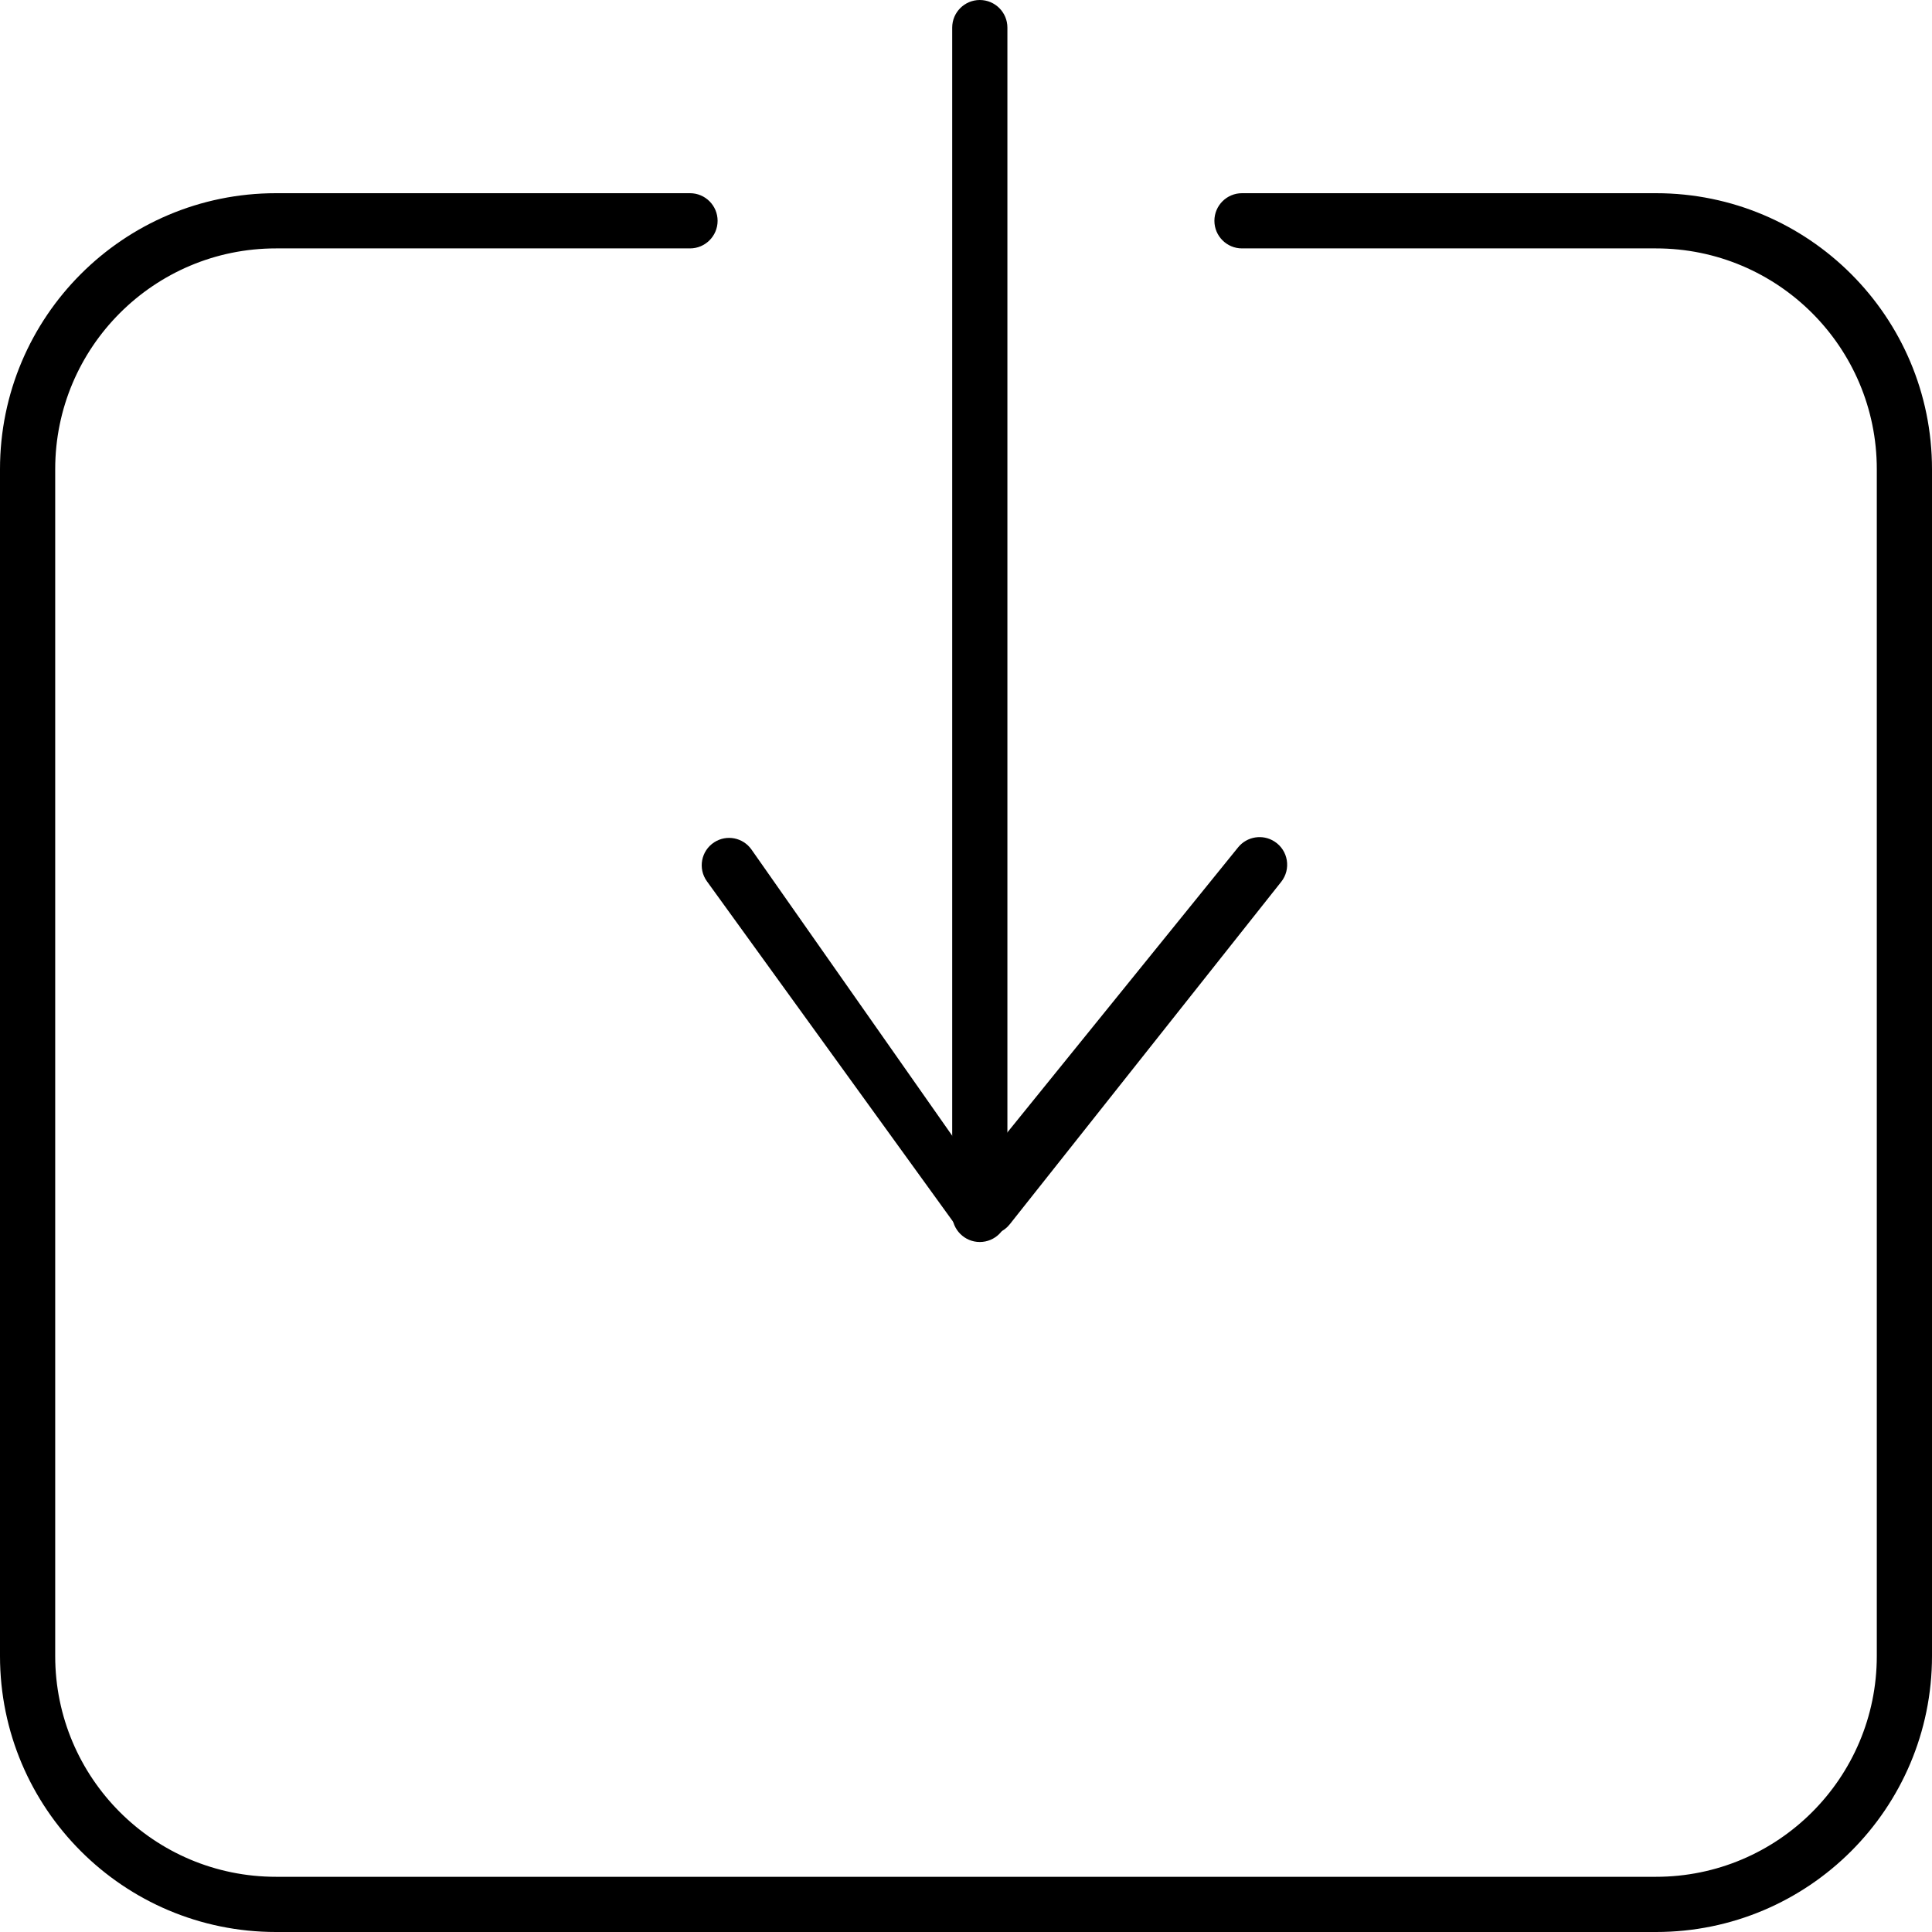
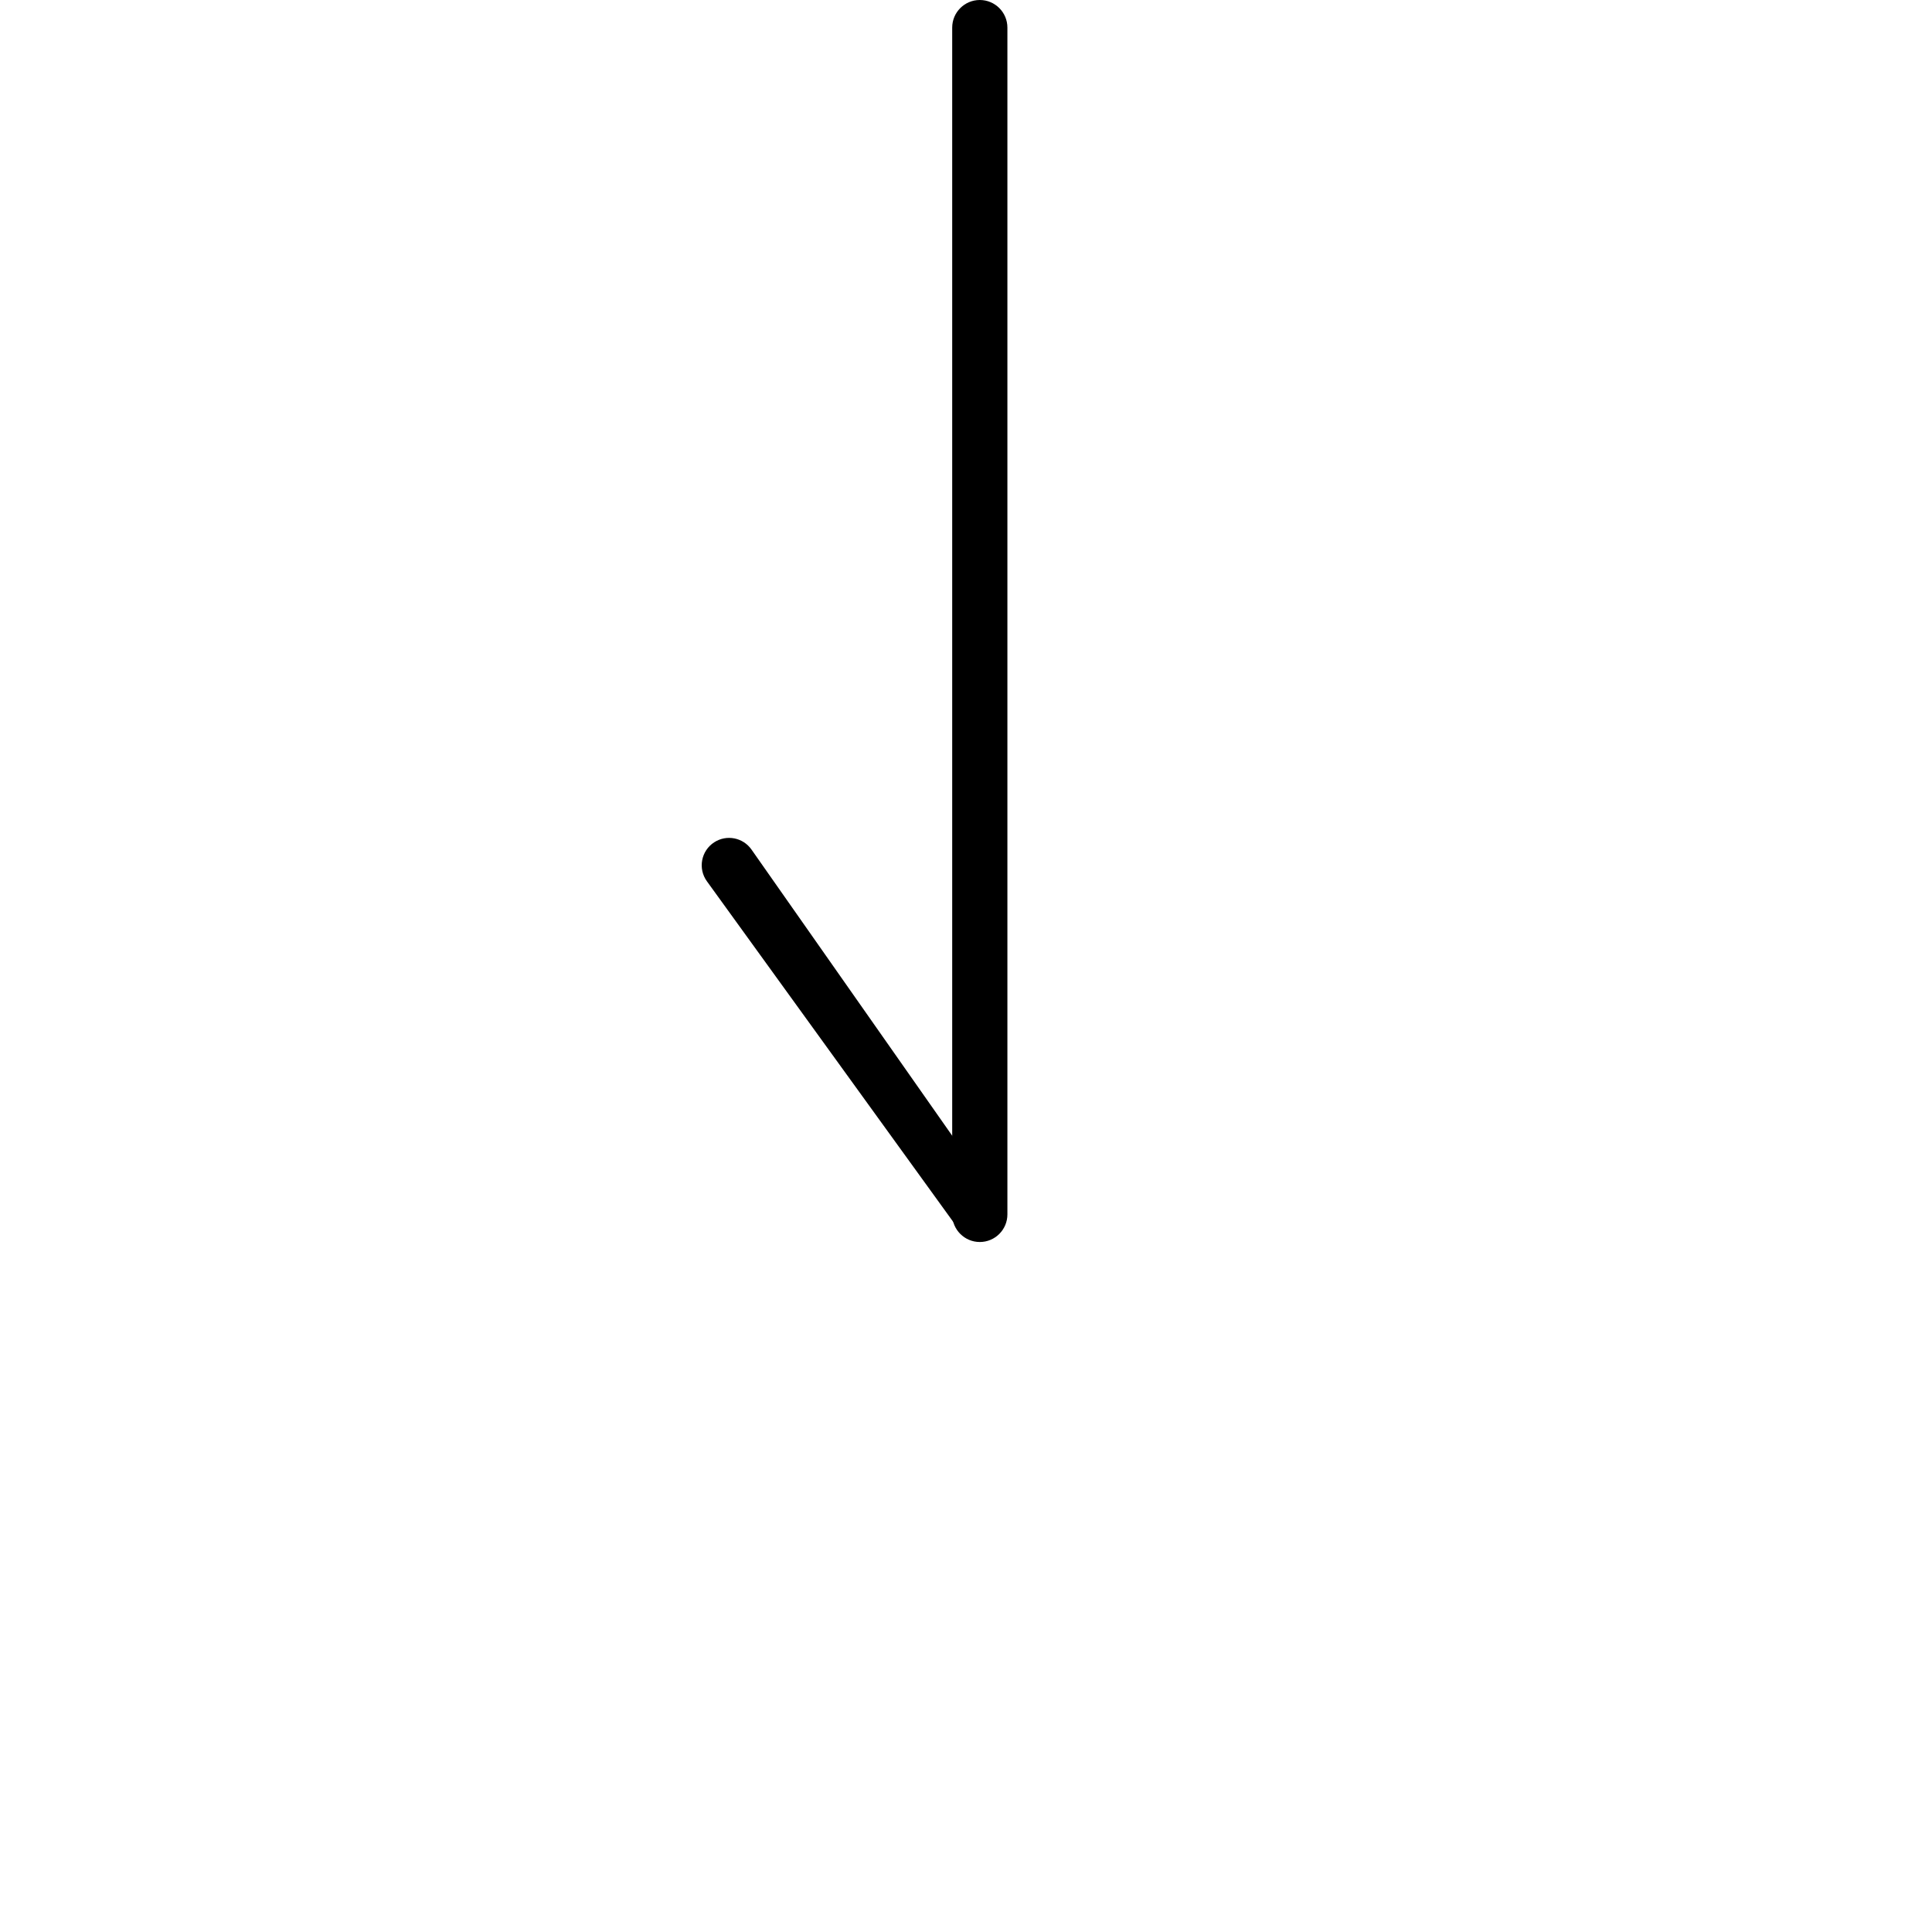
<svg xmlns="http://www.w3.org/2000/svg" width="70" height="70" viewBox="0 0 70 70" fill="none">
-   <path d="M44 8C44 8.552 44.448 9 45 9H60C64.418 9 68 12.582 68 17V60C68 64.418 64.418 68 60 68H10C5.582 68 2 64.418 2 60V17C2 12.582 5.582 9 10 9H25C25.552 9 26 8.552 26 8C26 7.448 25.552 7 25 7H10C4.477 7 0 11.477 0 17V60C0 65.523 4.477 70 10 70H60C65.523 70 70 65.523 70 60V17C70 11.477 65.523 7 60 7H45C44.448 7 44 7.448 44 8Z" fill="black" />
  <path d="M35.5 0C36.052 2.41411e-08 36.5 0.448 36.5 1L36.5 44C36.5 44.552 36.052 45 35.5 45C34.948 45 34.5 44.552 34.5 44L34.5 1C34.5 0.448 34.948 -2.41411e-08 35.5 0Z" fill="black" />
  <path d="M25.879 30.517C26.327 30.228 26.922 30.345 27.228 30.781L36.139 43.486C36.355 43.793 36.352 44.204 36.131 44.508C35.779 44.992 35.058 44.991 34.707 44.506L25.613 31.931C25.28 31.471 25.401 30.825 25.879 30.517Z" fill="black" />
-   <path d="M46.178 30.49C45.749 30.213 45.18 30.305 44.859 30.701L34.938 42.958C34.675 43.284 34.642 43.739 34.857 44.099L34.945 44.247C35.303 44.848 36.153 44.905 36.587 44.356L46.42 31.951C46.787 31.489 46.675 30.81 46.178 30.49Z" fill="black" />
</svg>